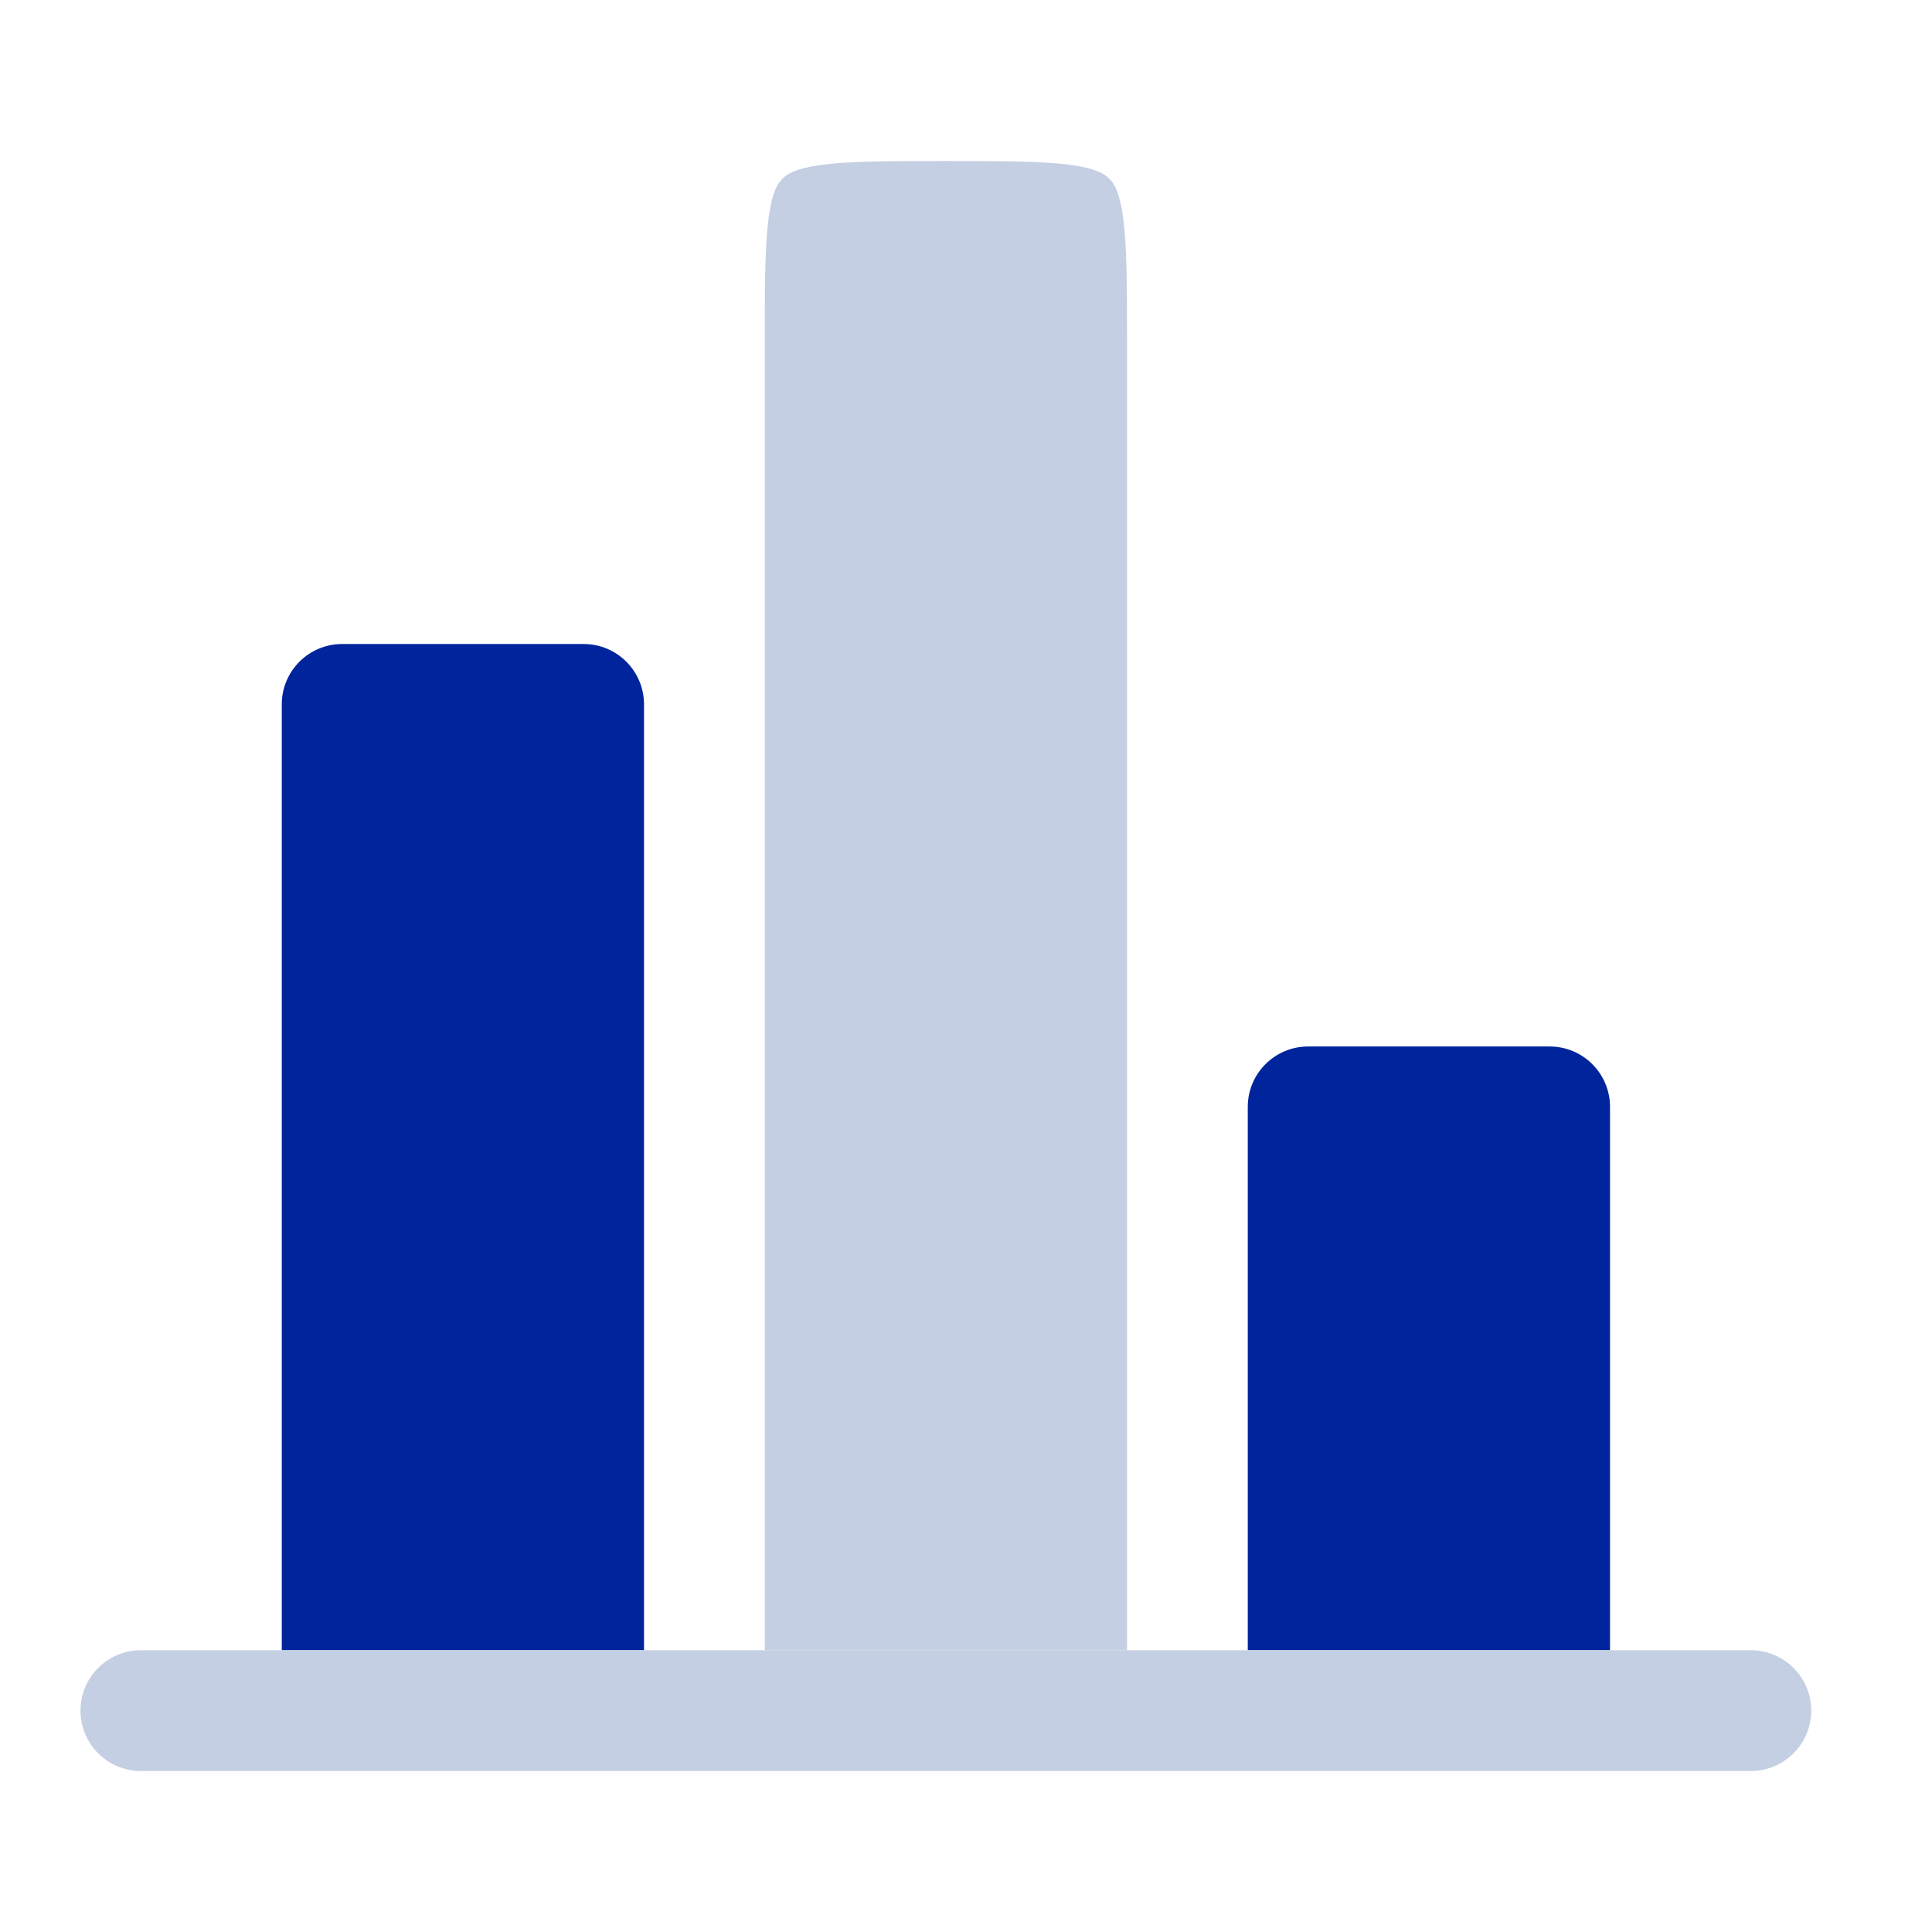
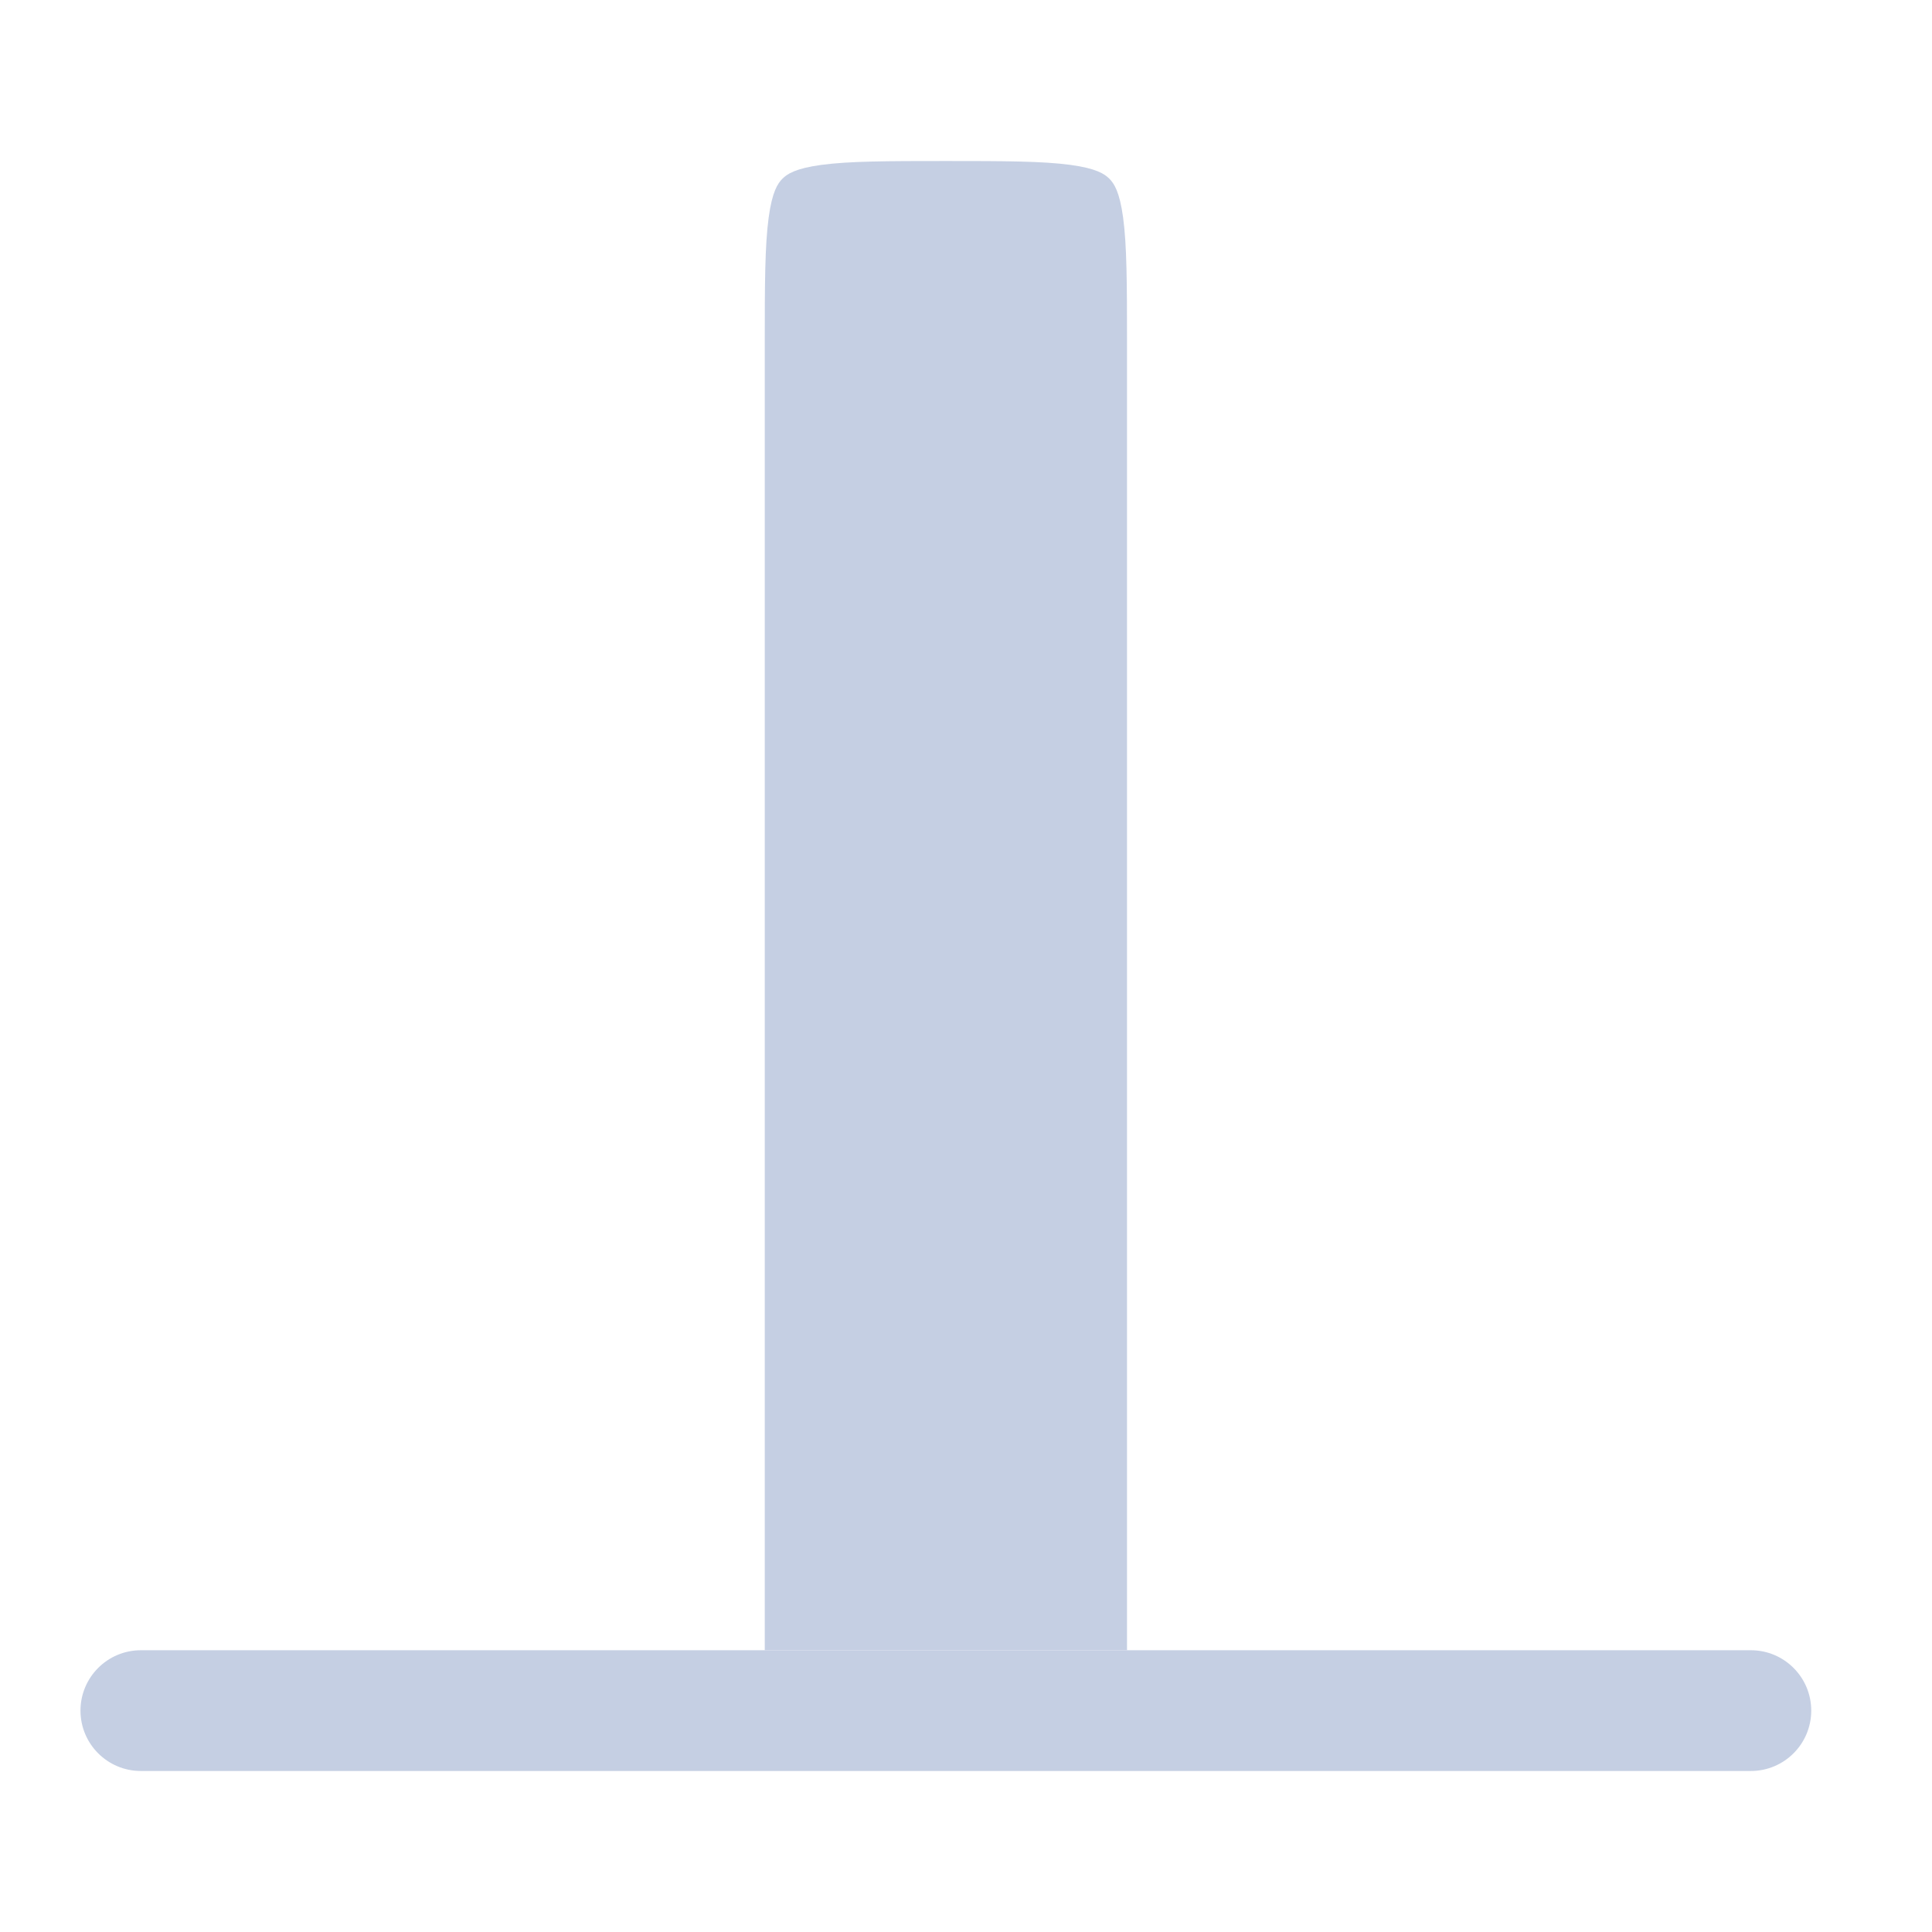
<svg xmlns="http://www.w3.org/2000/svg" width="100" height="100" viewBox="0 0 100 100" fill="none">
  <path fill-rule="evenodd" clip-rule="evenodd" d="M58.334 85.417V17.709C58.334 14.674 58.327 12.712 58.133 11.267C57.951 9.912 57.657 9.487 57.419 9.249C57.181 9.011 56.756 8.717 55.401 8.534C53.955 8.34 51.994 8.334 48.959 8.334C45.924 8.334 43.963 8.34 42.517 8.534C41.162 8.717 40.737 9.011 40.499 9.249C40.261 9.487 39.967 9.912 39.785 11.267C39.591 12.712 39.584 14.674 39.584 17.709V85.417H58.334Z" fill="#C5CFE3" />
-   <path d="M33.334 36.459C33.334 34.733 31.935 33.334 30.209 33.334H17.709C15.983 33.334 14.584 34.733 14.584 36.459V85.417H33.334V36.459Z" fill="#00249C" />
-   <path d="M83.334 57.291C83.334 55.566 81.935 54.166 80.209 54.166H67.709C65.983 54.166 64.584 55.566 64.584 57.291V85.416H83.334V57.291Z" fill="#00249C" />
  <path d="M7.291 85.416C5.565 85.416 4.166 86.816 4.166 88.541C4.166 90.267 5.565 91.666 7.291 91.666H90.624C92.35 91.666 93.749 90.267 93.749 88.541C93.749 86.816 92.35 85.416 90.624 85.416H89.583H83.333H64.583H58.333H39.583H33.333H14.583H8.333H7.291Z" fill="#C5CFE3" />
</svg>